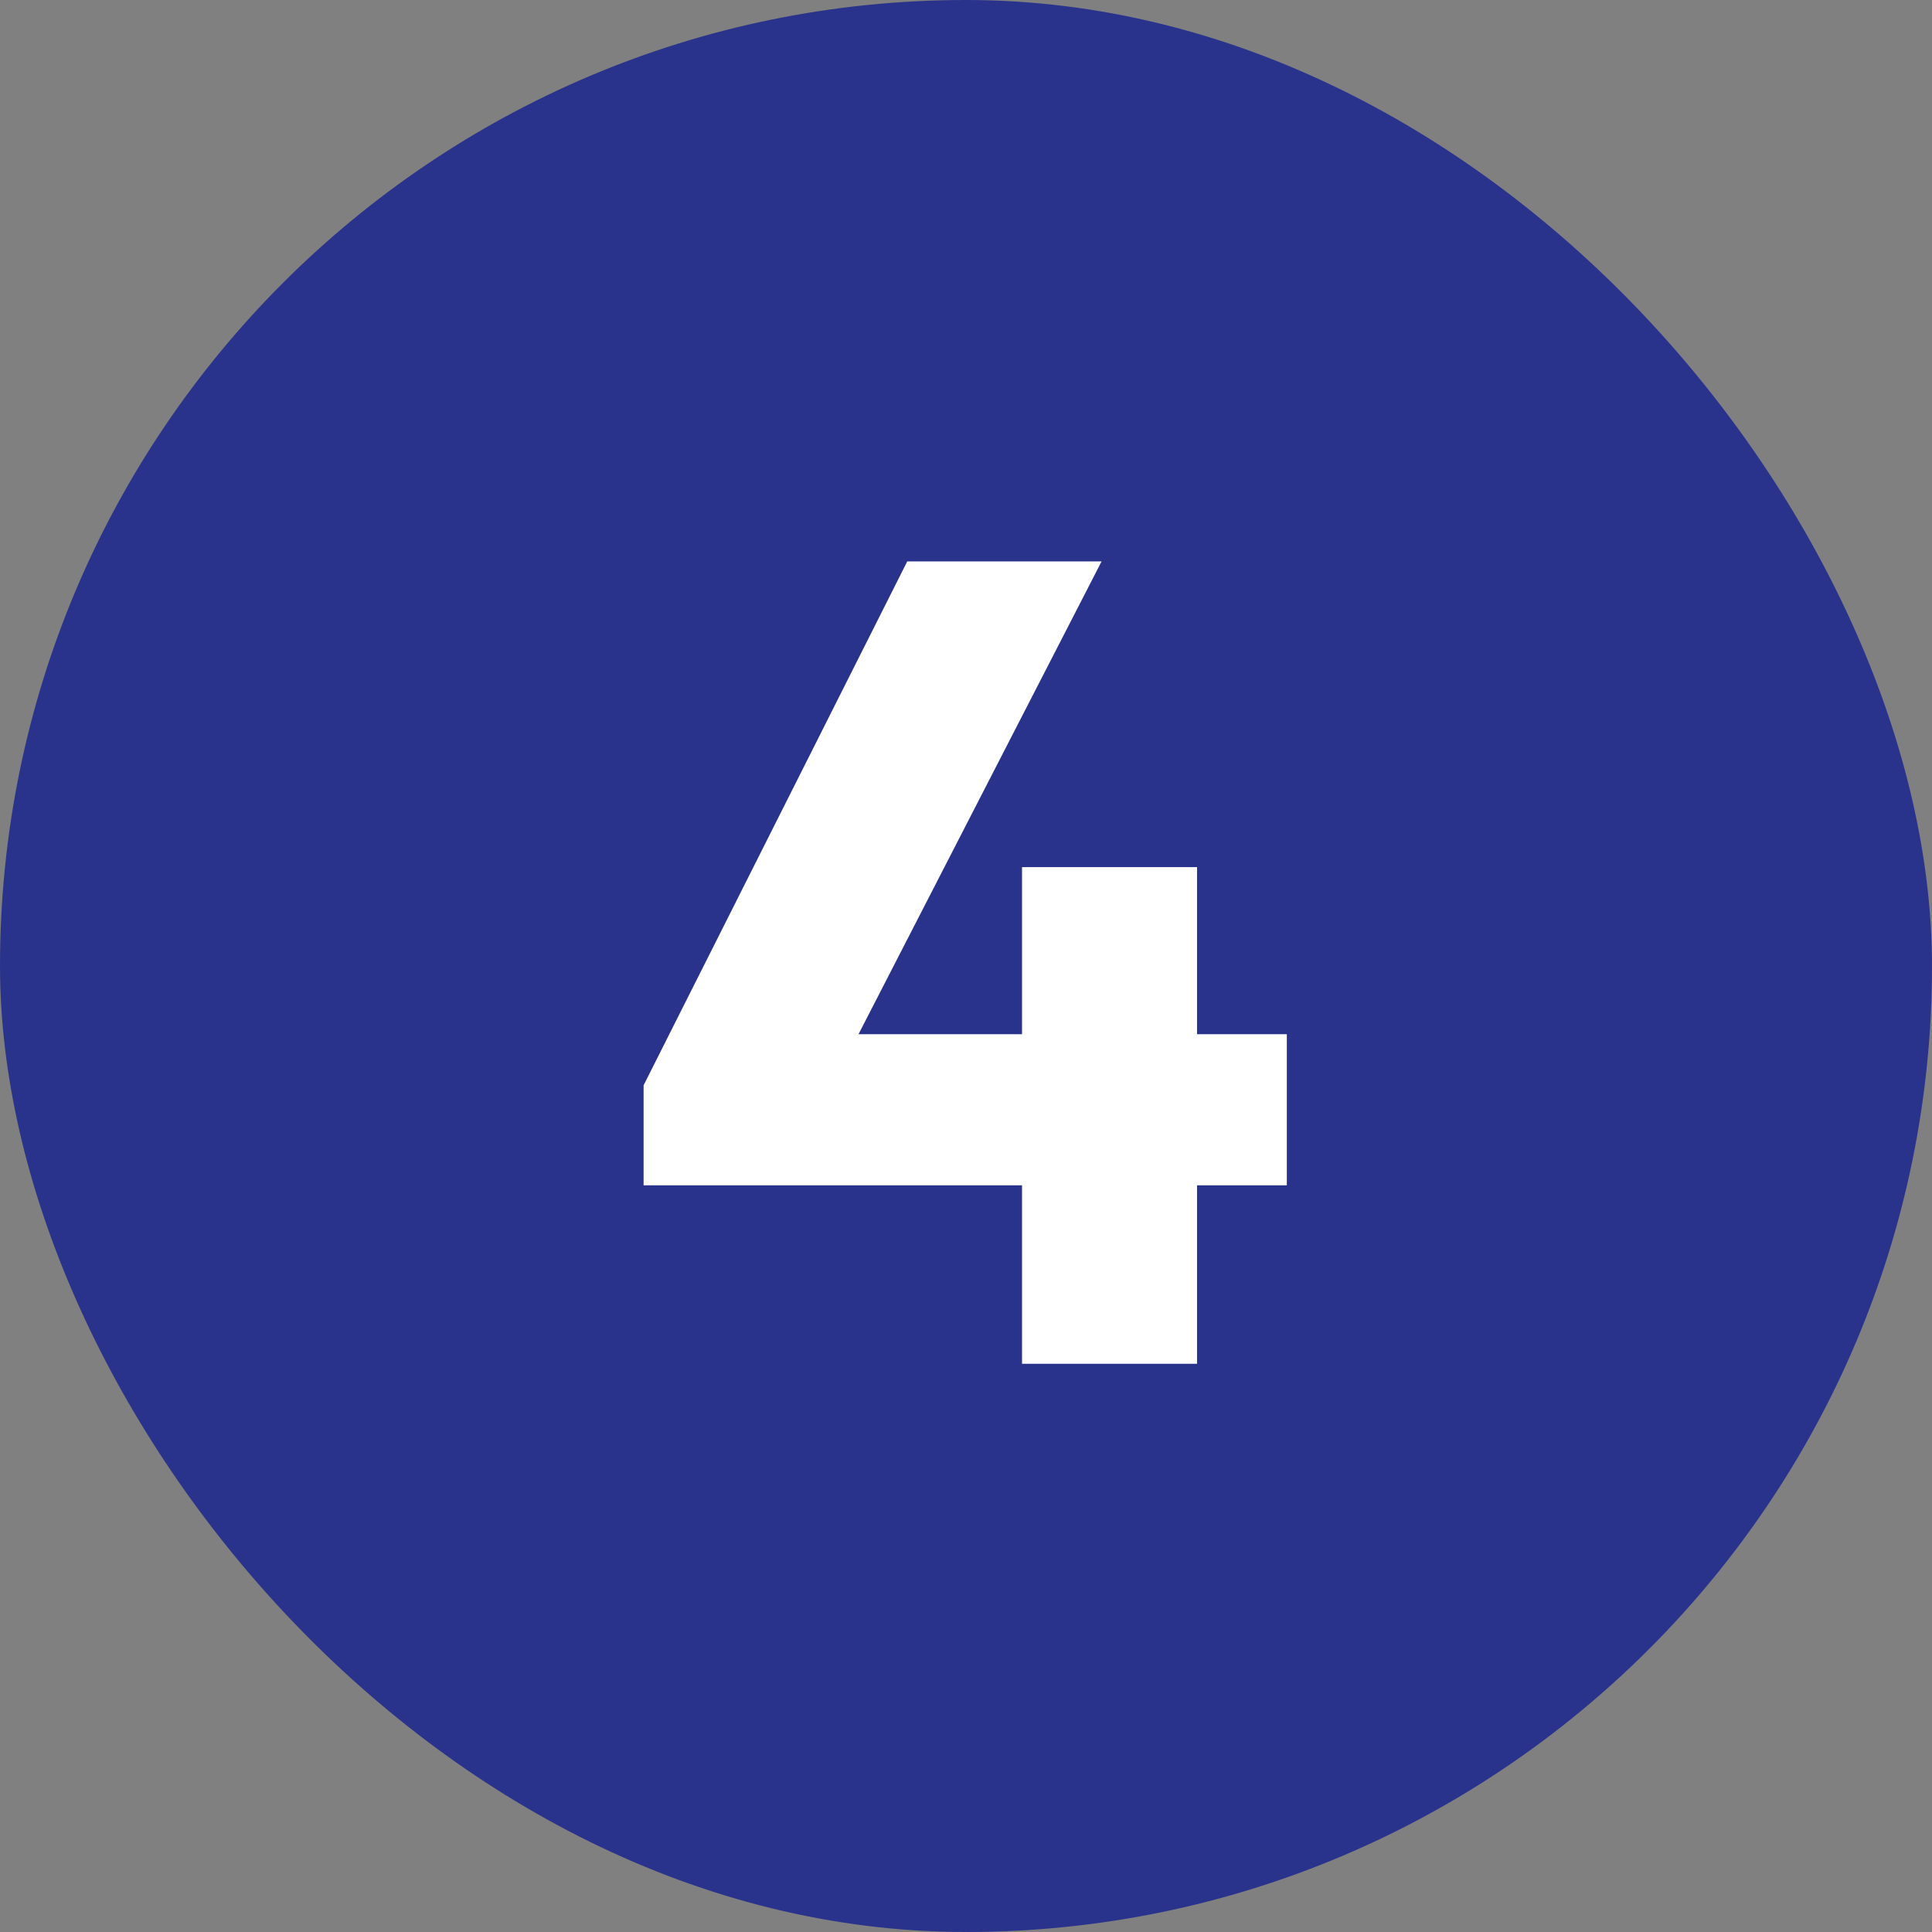
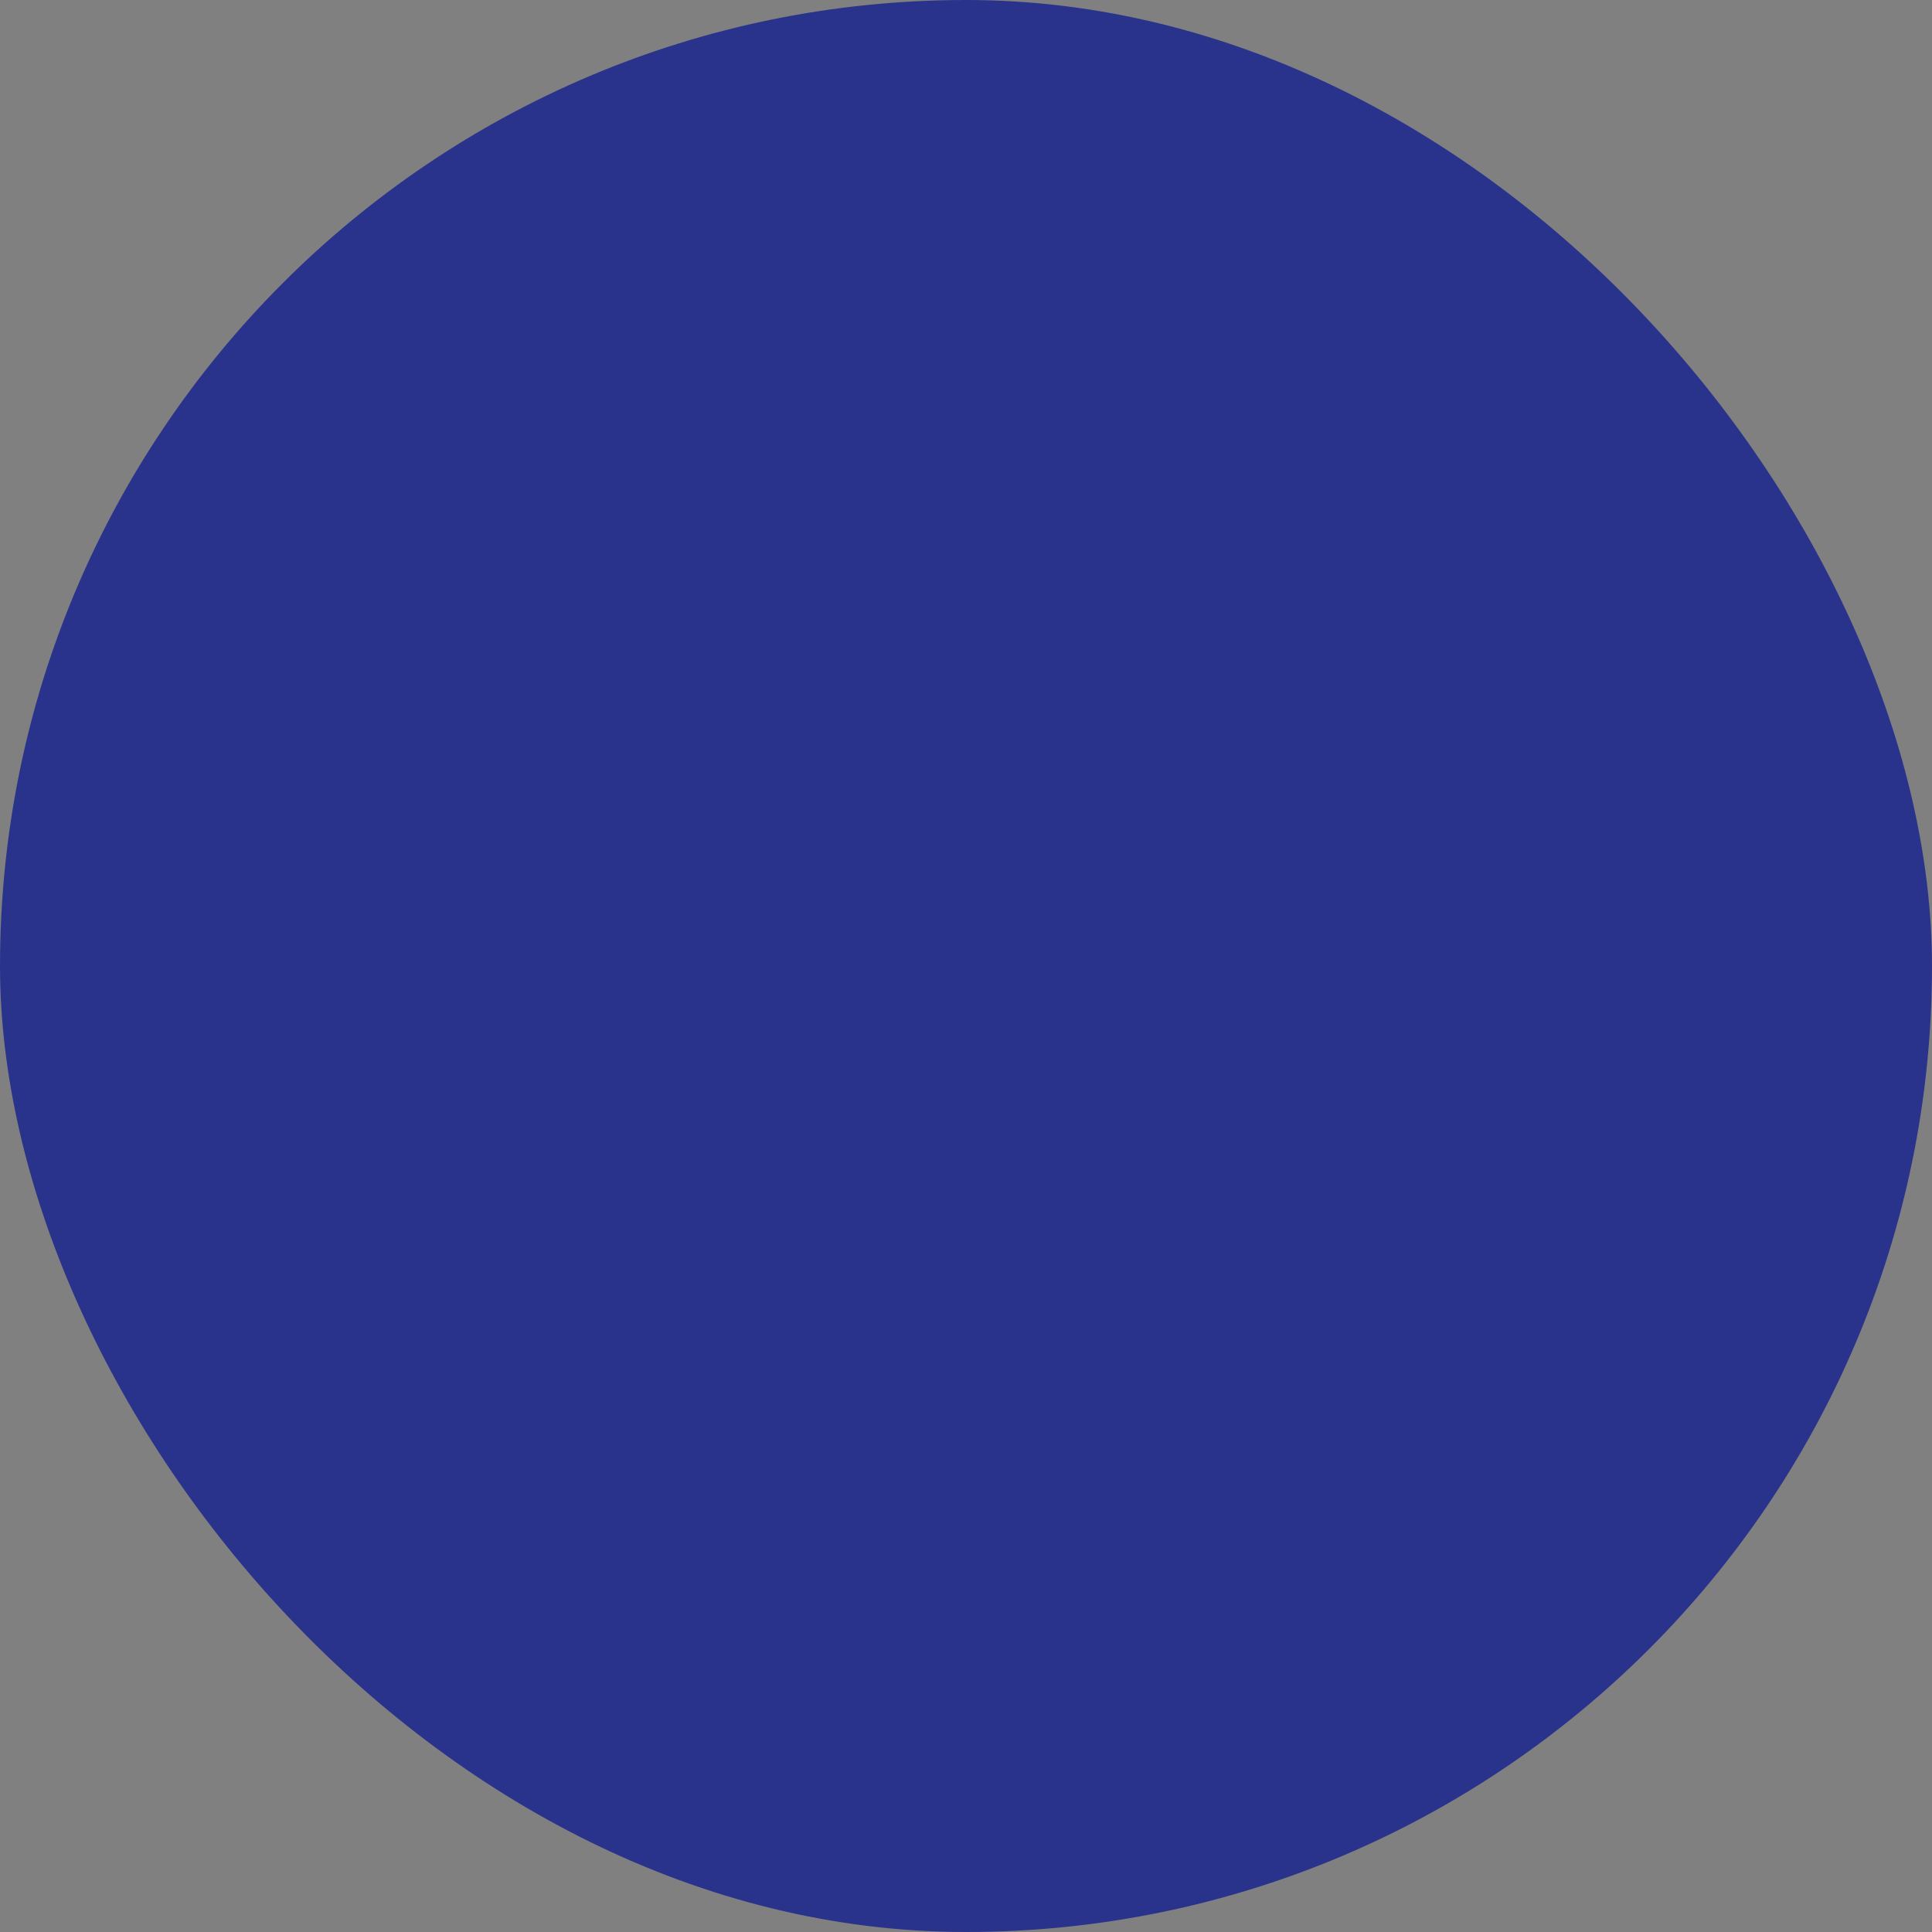
<svg xmlns="http://www.w3.org/2000/svg" width="34" height="34" viewBox="0 0 34 34" fill="none">
  <rect x="0" y="0" width="34" height="34" fill="#808080" stroke="none" />
  <rect width="34" height="34" rx="17" fill="#2A338C" />
-   <path d="M11.326 19.1L15.966 9.88H19.386L14.646 19.1H11.326ZM11.326 20.86V19.1L12.366 18.2H22.646V20.86H11.326ZM17.986 24V15.26H21.066V24H17.986Z" fill="white" />
</svg>